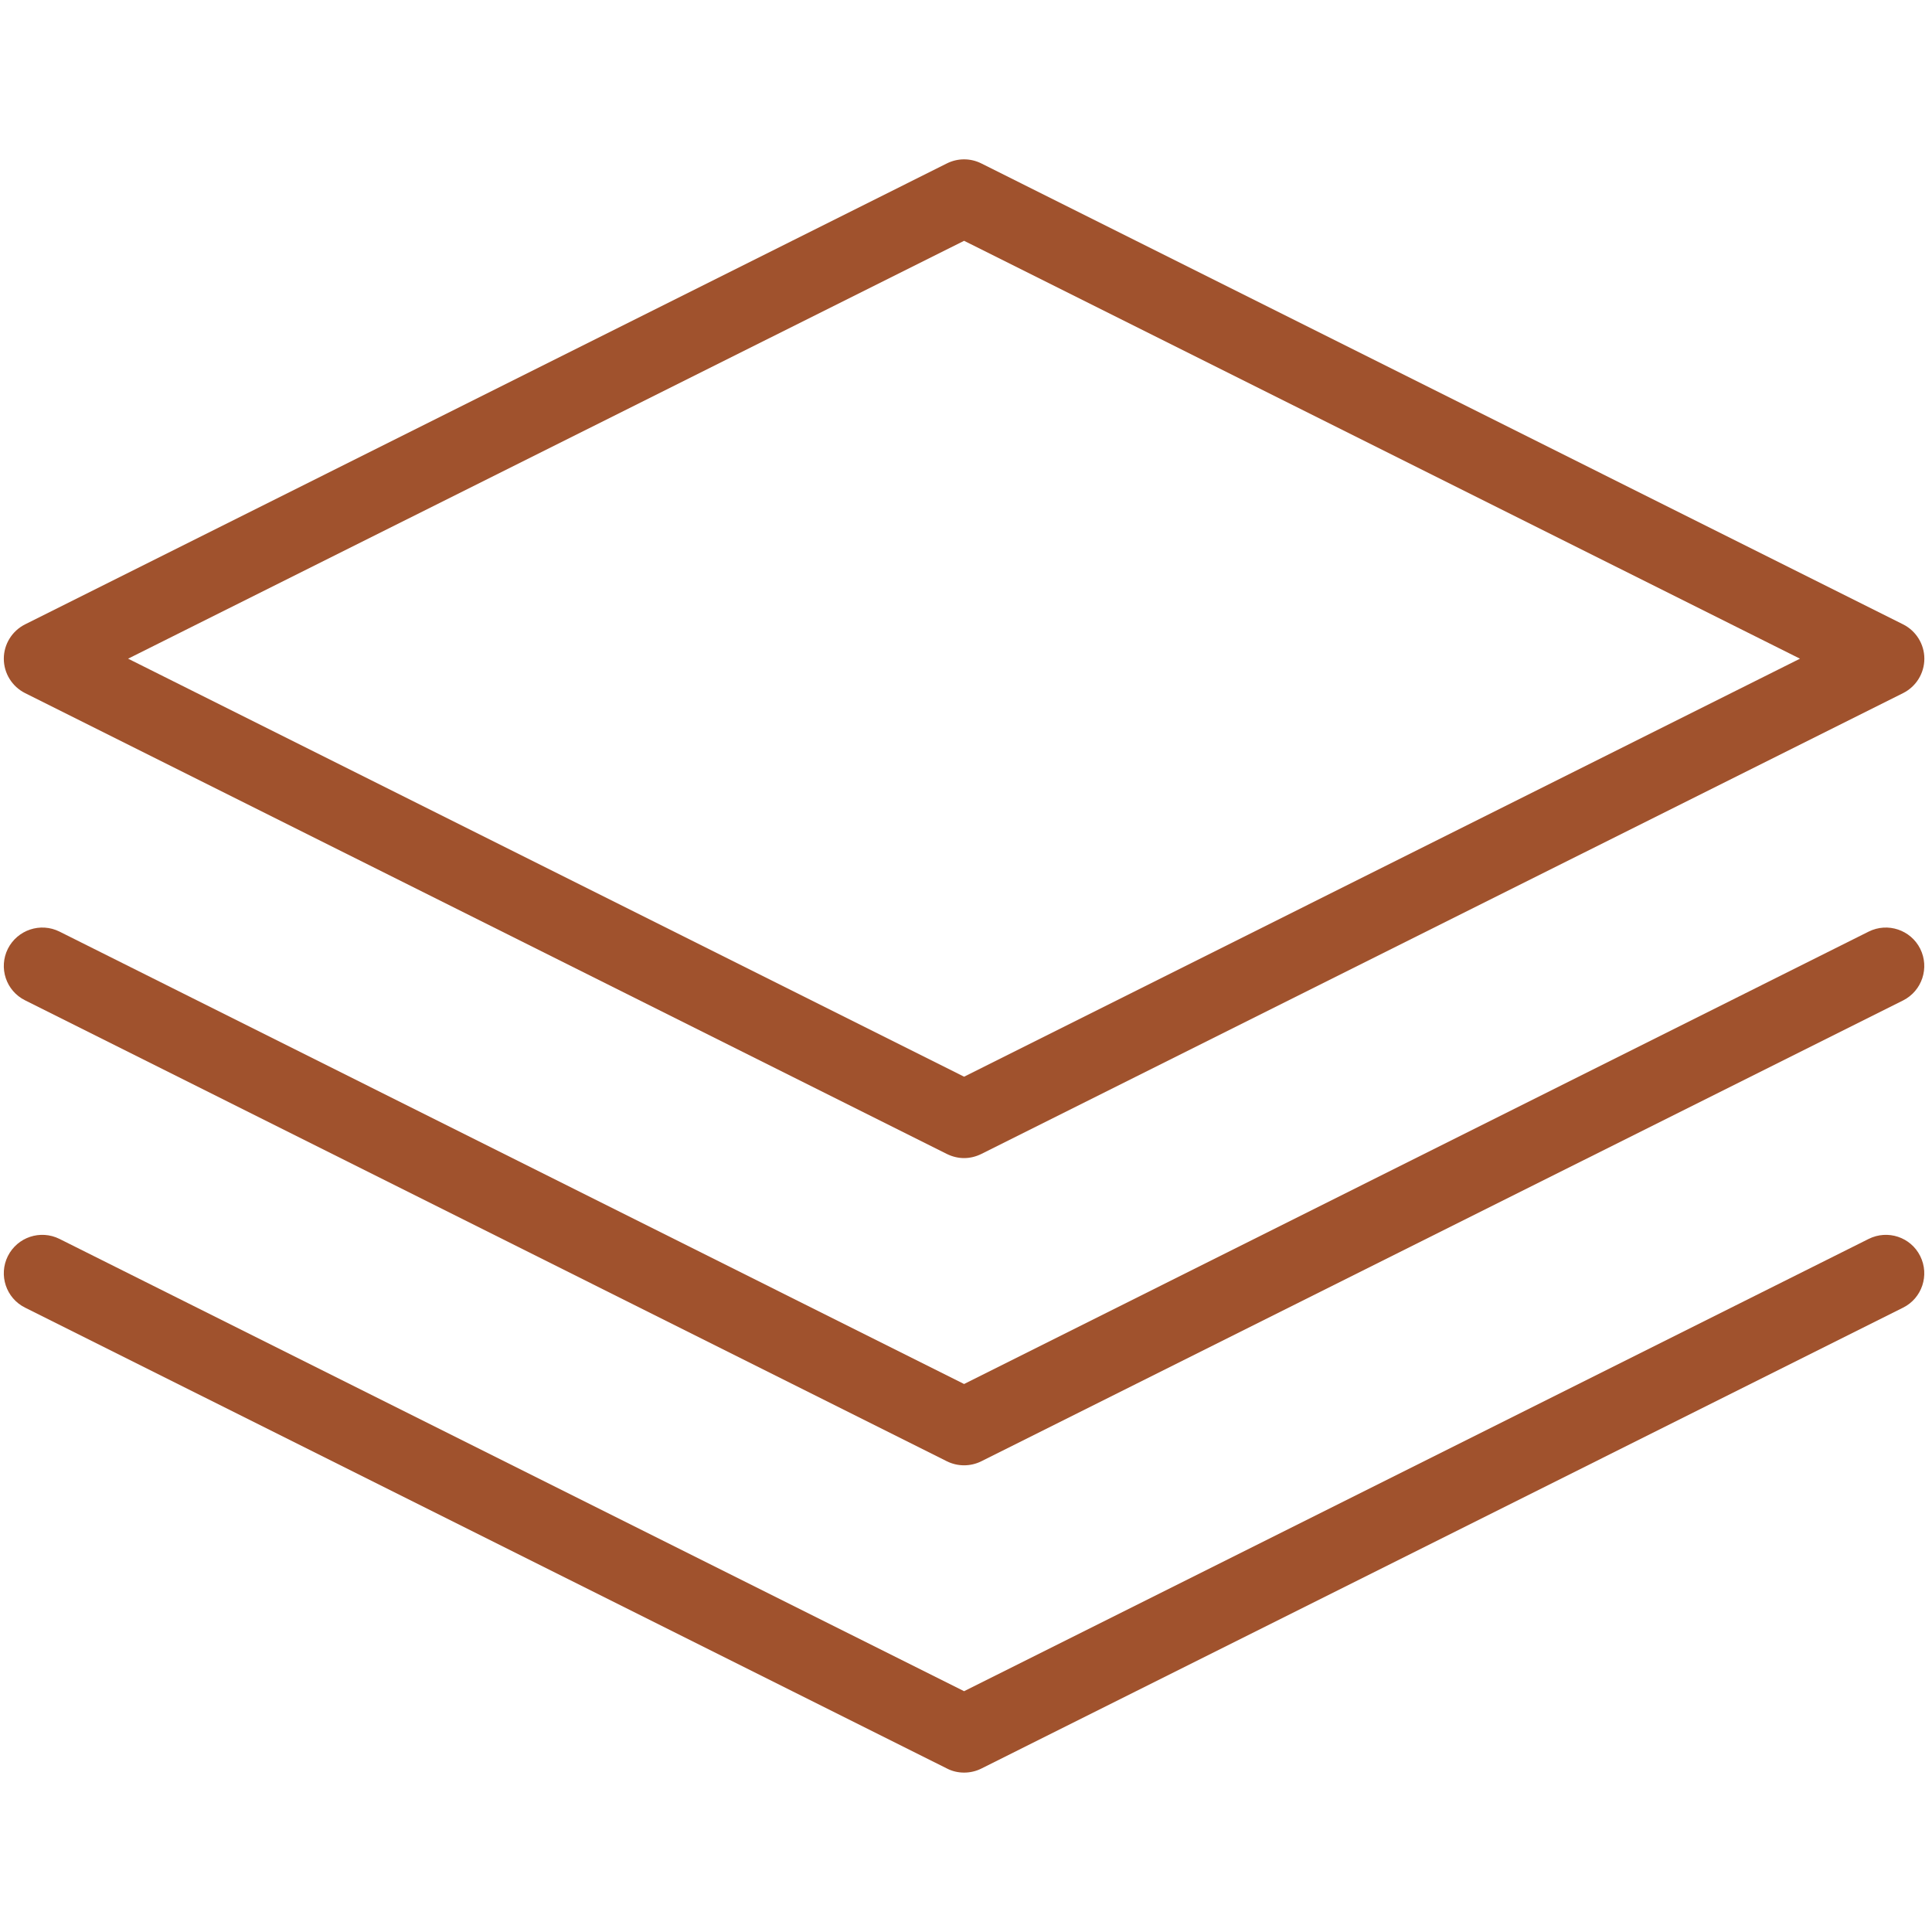
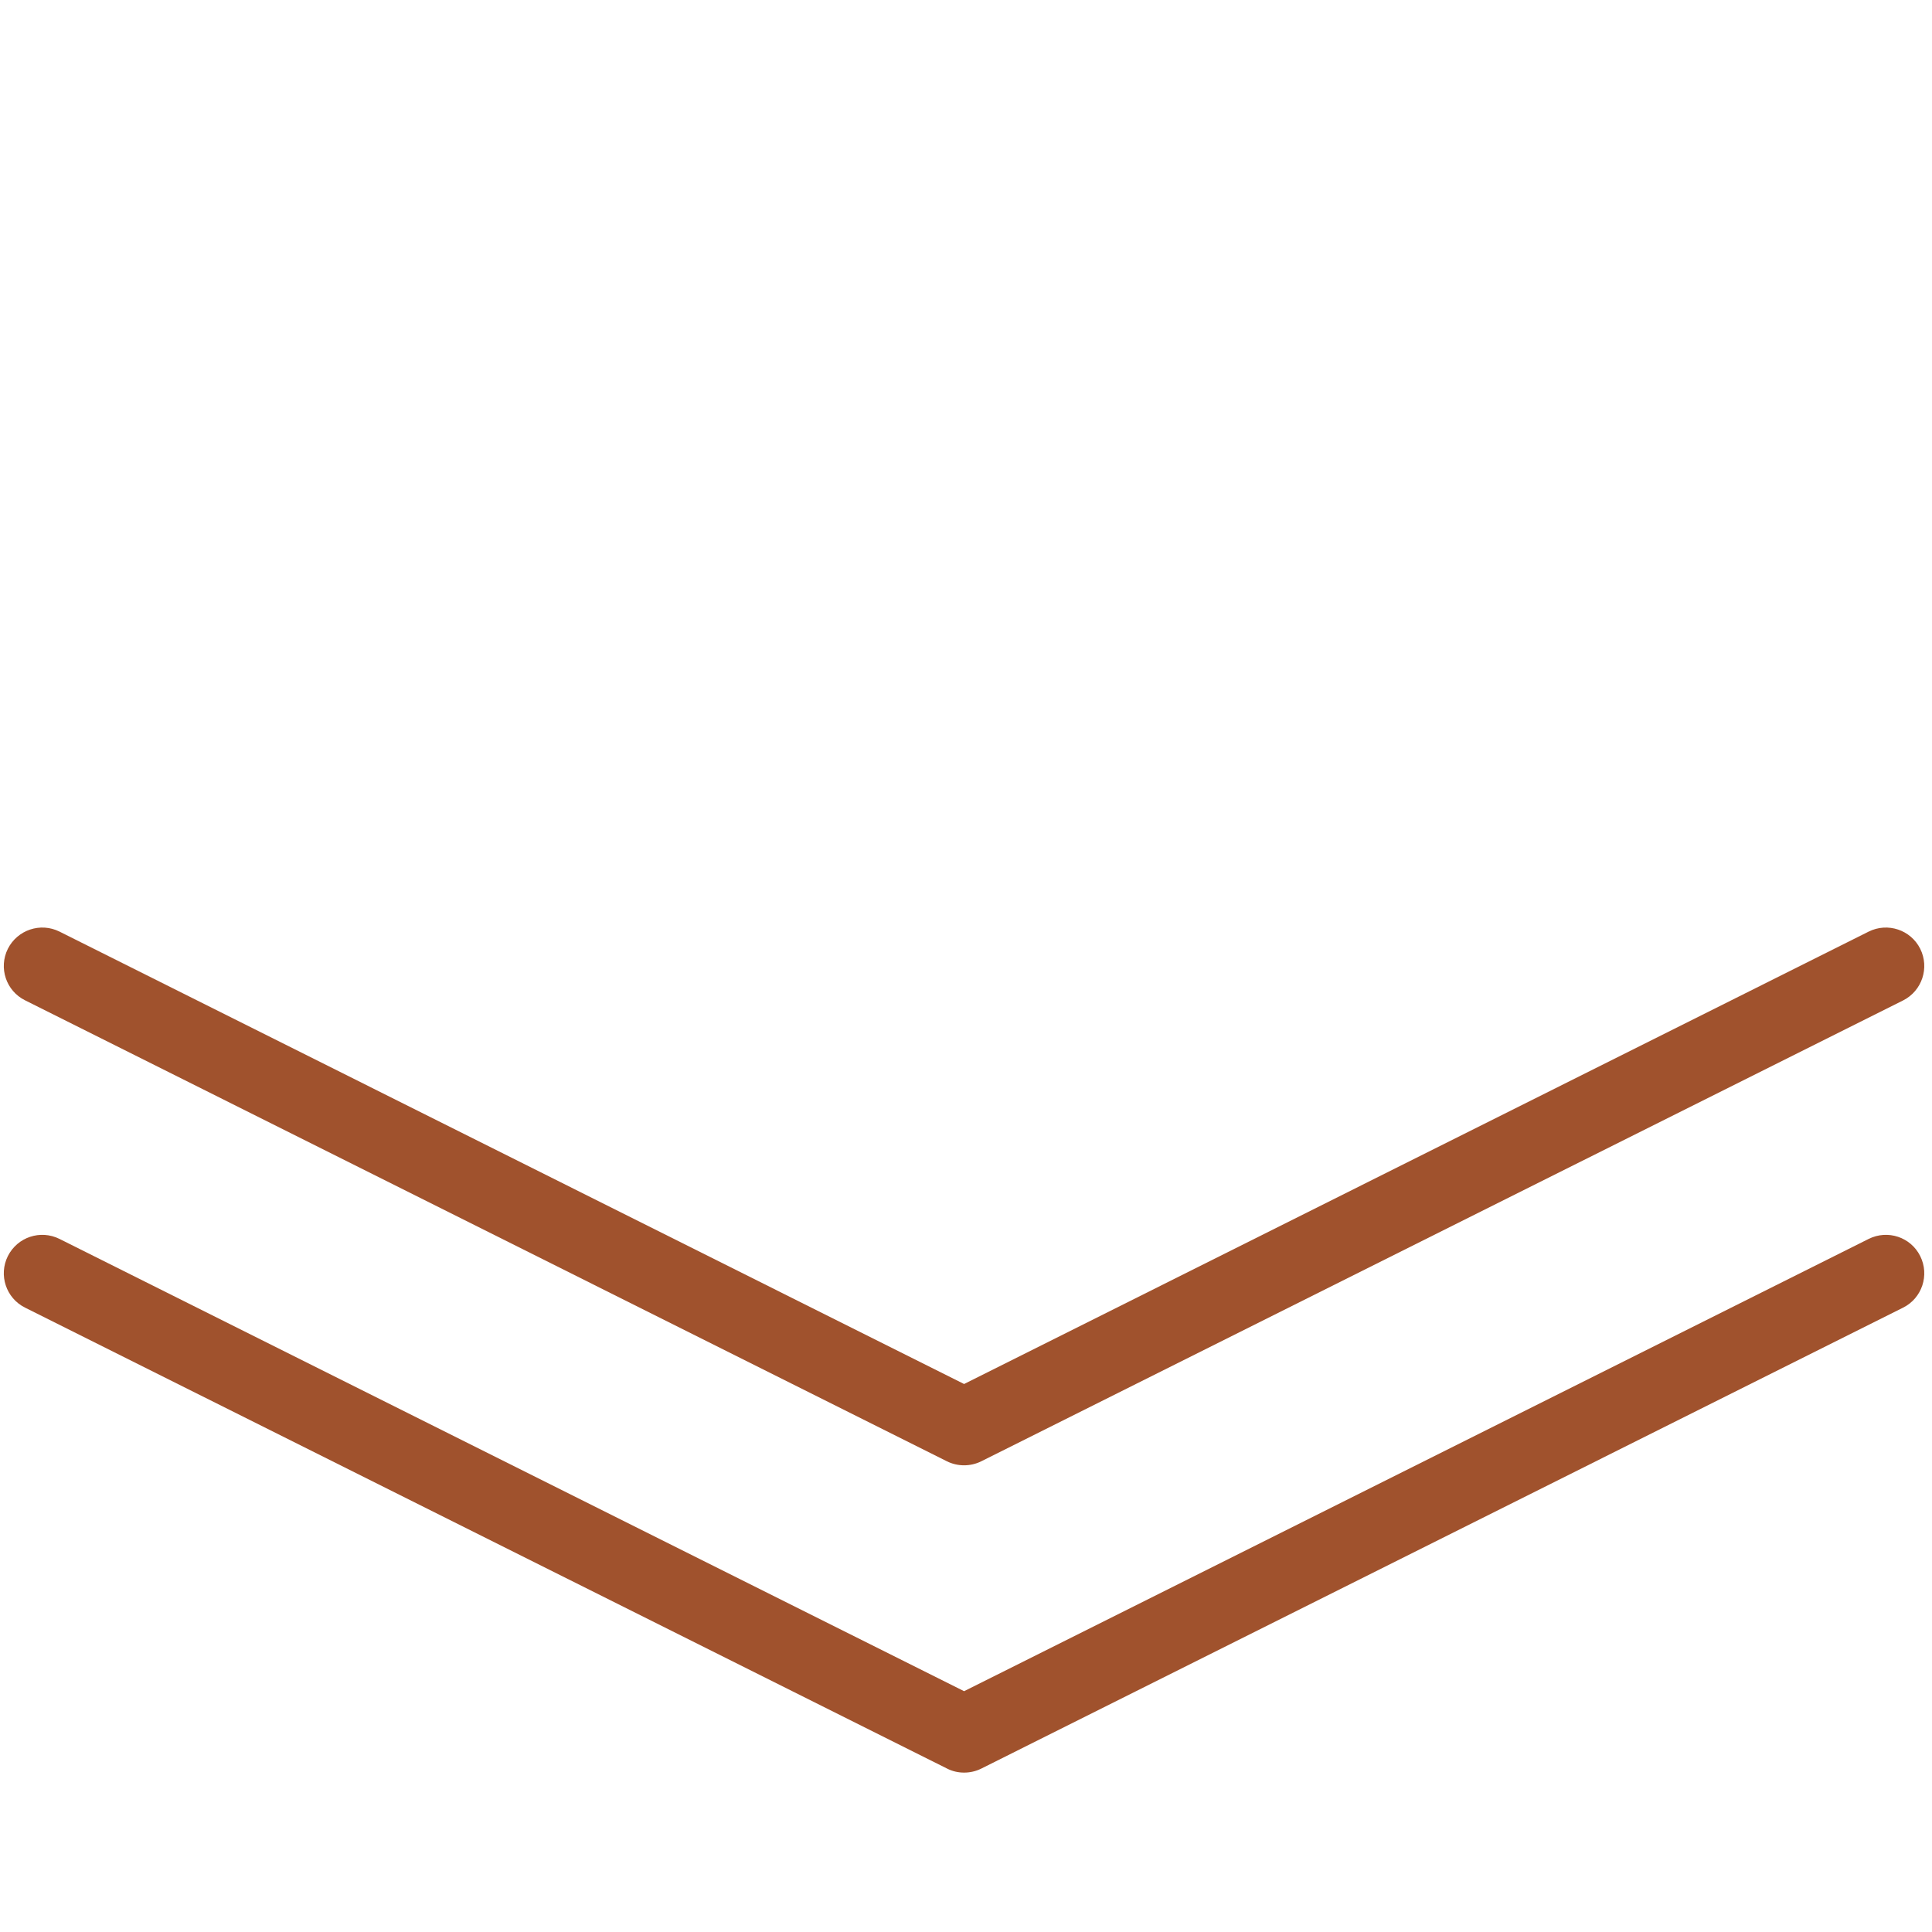
<svg xmlns="http://www.w3.org/2000/svg" version="1.0" preserveAspectRatio="xMidYMid meet" height="100" viewBox="0 0 75 75" zoomAndPan="magnify" width="100">
-   <path fill-rule="nonzero" fill-opacity="1" d="M 0.973 26.906 L 36.758 44.797 C 36.969 44.902 37.199 44.957 37.426 44.957 C 37.652 44.957 37.883 44.902 38.094 44.797 L 73.879 26.906 C 74.383 26.652 74.703 26.137 74.703 25.57 C 74.703 25.008 74.383 24.492 73.879 24.238 L 38.094 6.344 C 37.672 6.133 37.18 6.133 36.758 6.344 L 0.973 24.238 C 0.469 24.492 0.148 25.008 0.148 25.57 C 0.148 26.137 0.469 26.652 0.973 26.906 Z M 37.426 9.348 L 69.875 25.57 L 37.426 41.797 L 4.973 25.57 Z M 37.426 9.348" fill="#a0522d" />
  <path fill-rule="nonzero" fill-opacity="1" d="M 72.543 36.164 L 37.426 53.727 L 2.309 36.164 C 1.57 35.797 0.676 36.098 0.305 36.832 C -0.062 37.57 0.234 38.465 0.973 38.832 L 36.758 56.727 C 36.969 56.832 37.199 56.883 37.426 56.883 C 37.652 56.883 37.883 56.832 38.094 56.727 L 73.879 38.836 C 74.613 38.465 74.91 37.57 74.543 36.832 C 74.176 36.098 73.281 35.797 72.543 36.164 Z M 72.543 36.164" fill="#a0522d" />
  <path fill-rule="nonzero" fill-opacity="1" d="M 72.543 48.094 L 37.426 65.652 L 2.309 48.094 C 1.57 47.727 0.676 48.023 0.305 48.762 C -0.062 49.496 0.234 50.395 0.973 50.762 L 36.758 68.652 C 36.969 68.762 37.199 68.812 37.426 68.812 C 37.652 68.812 37.883 68.762 38.094 68.656 L 73.879 50.762 C 74.613 50.395 74.91 49.5 74.543 48.762 C 74.176 48.023 73.281 47.727 72.543 48.094 Z M 72.543 48.094" fill="#a0522d" />
</svg>